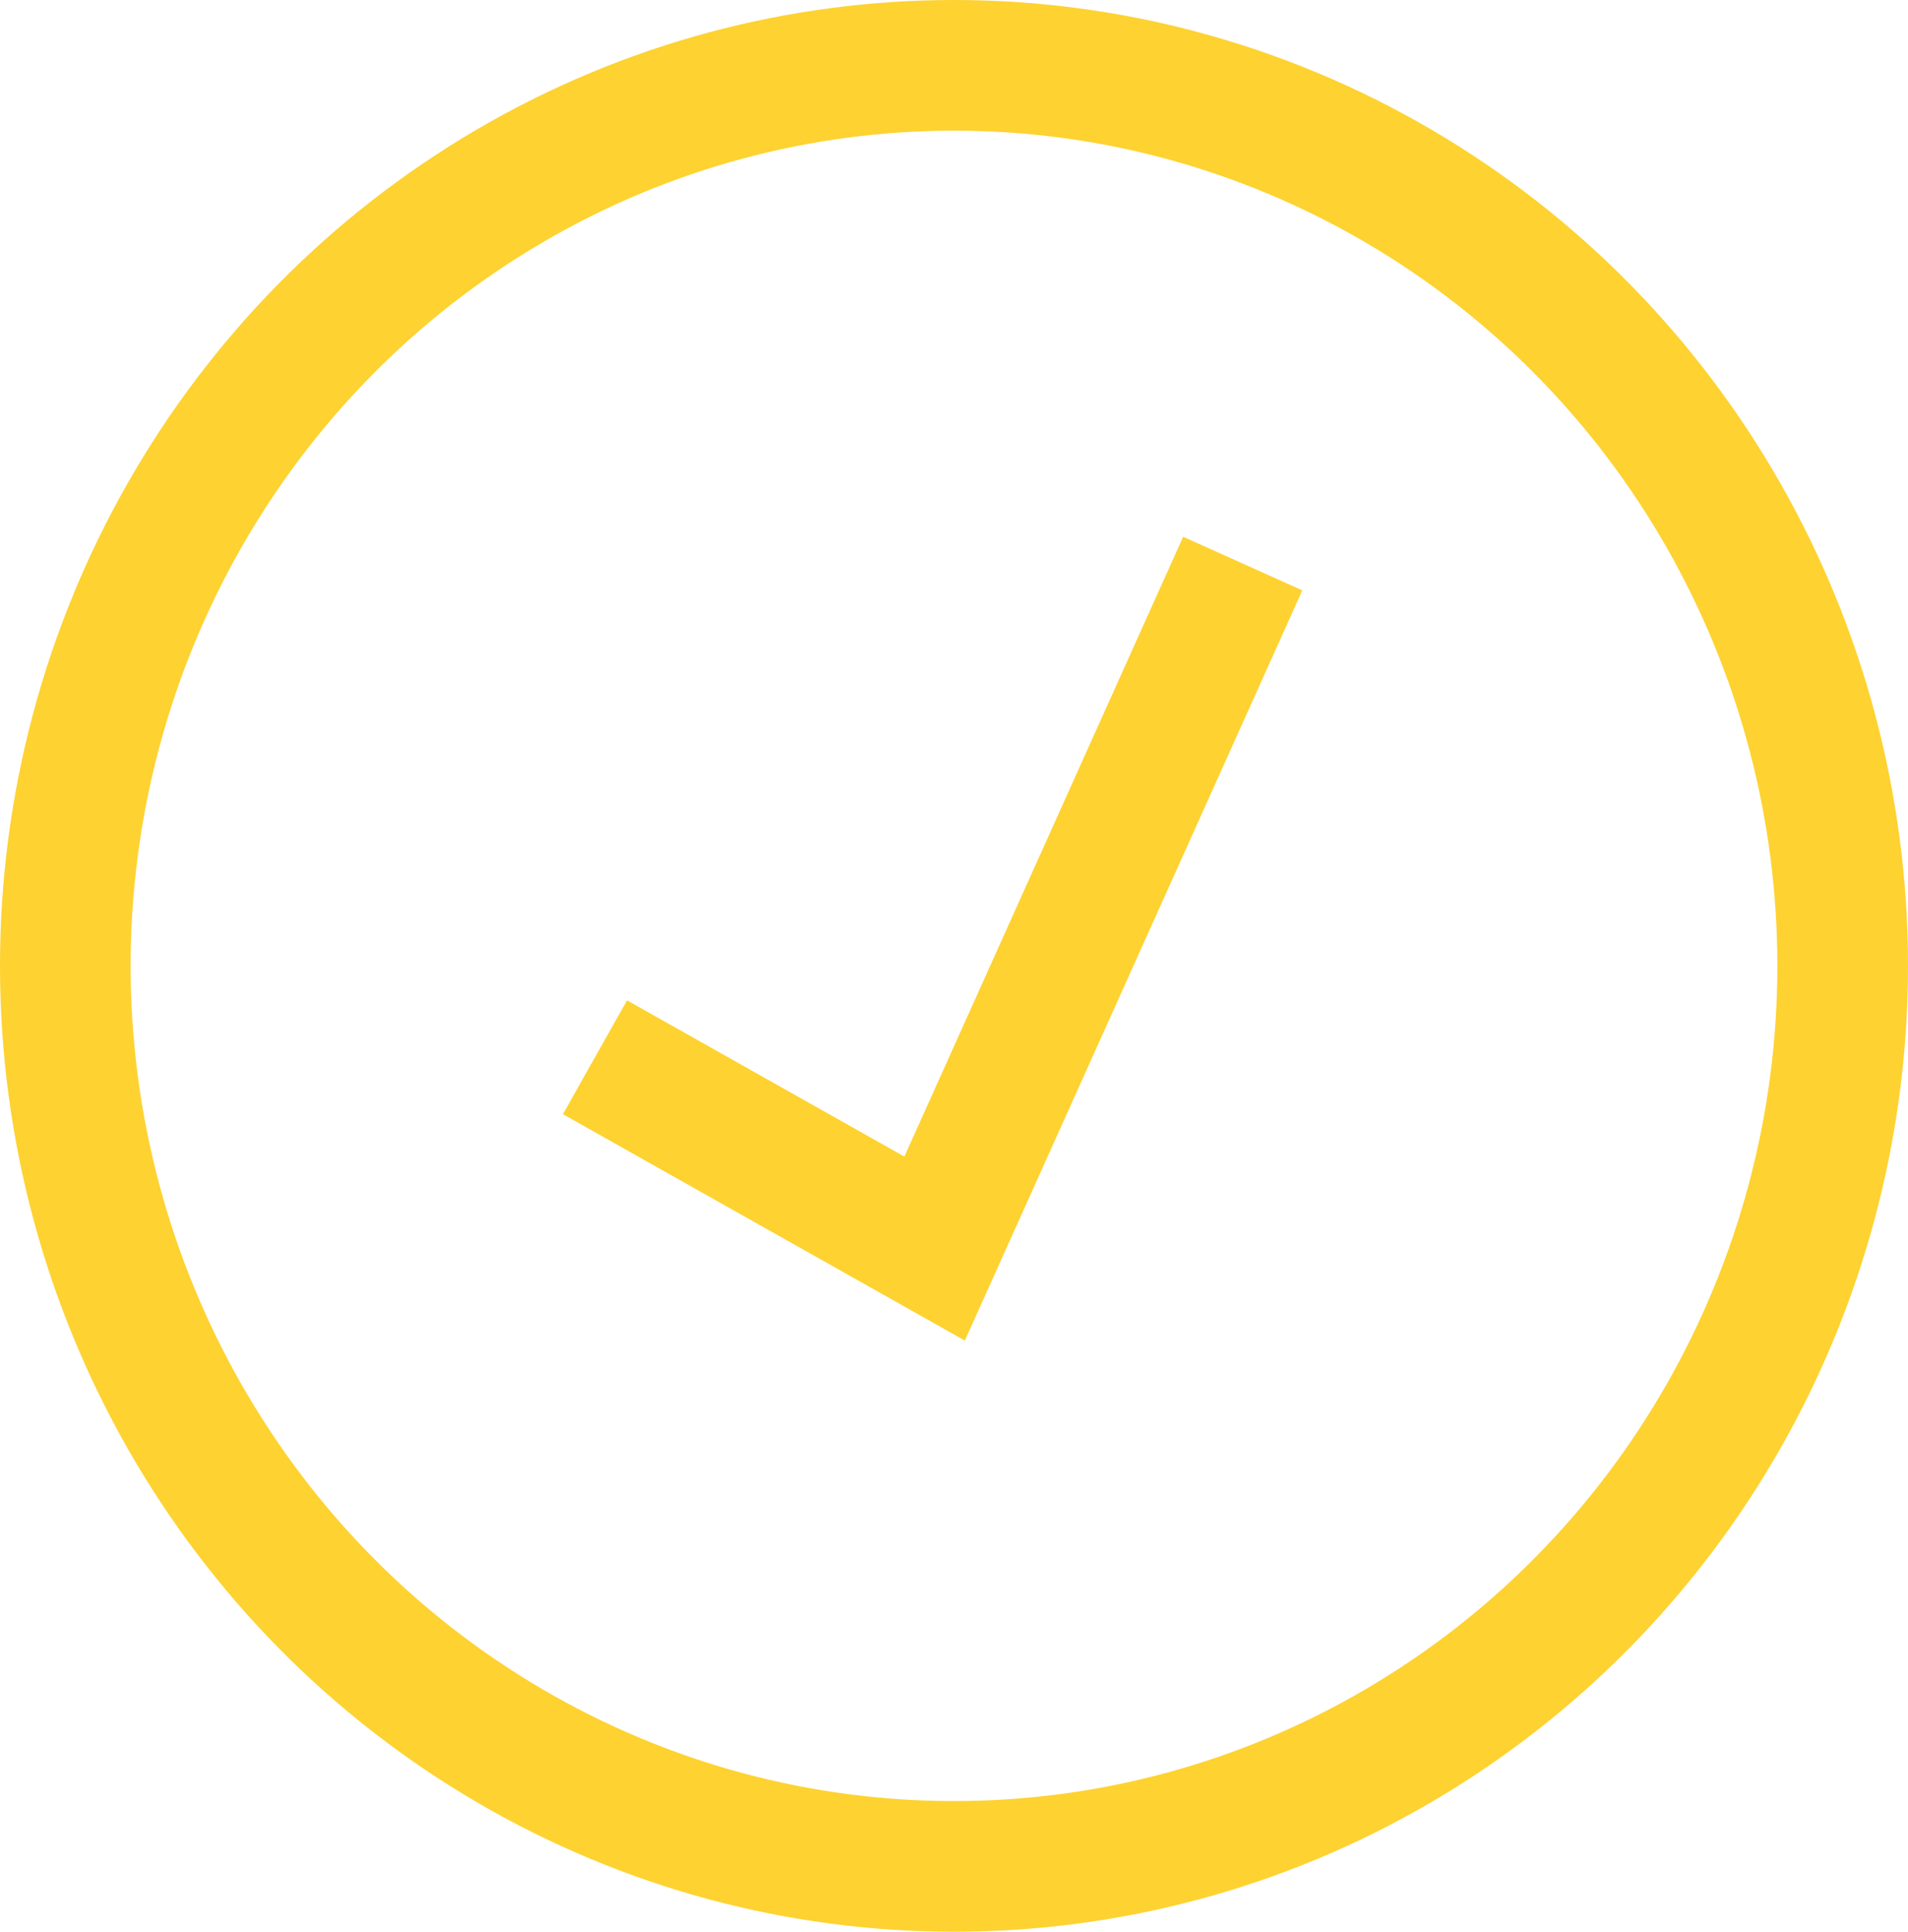
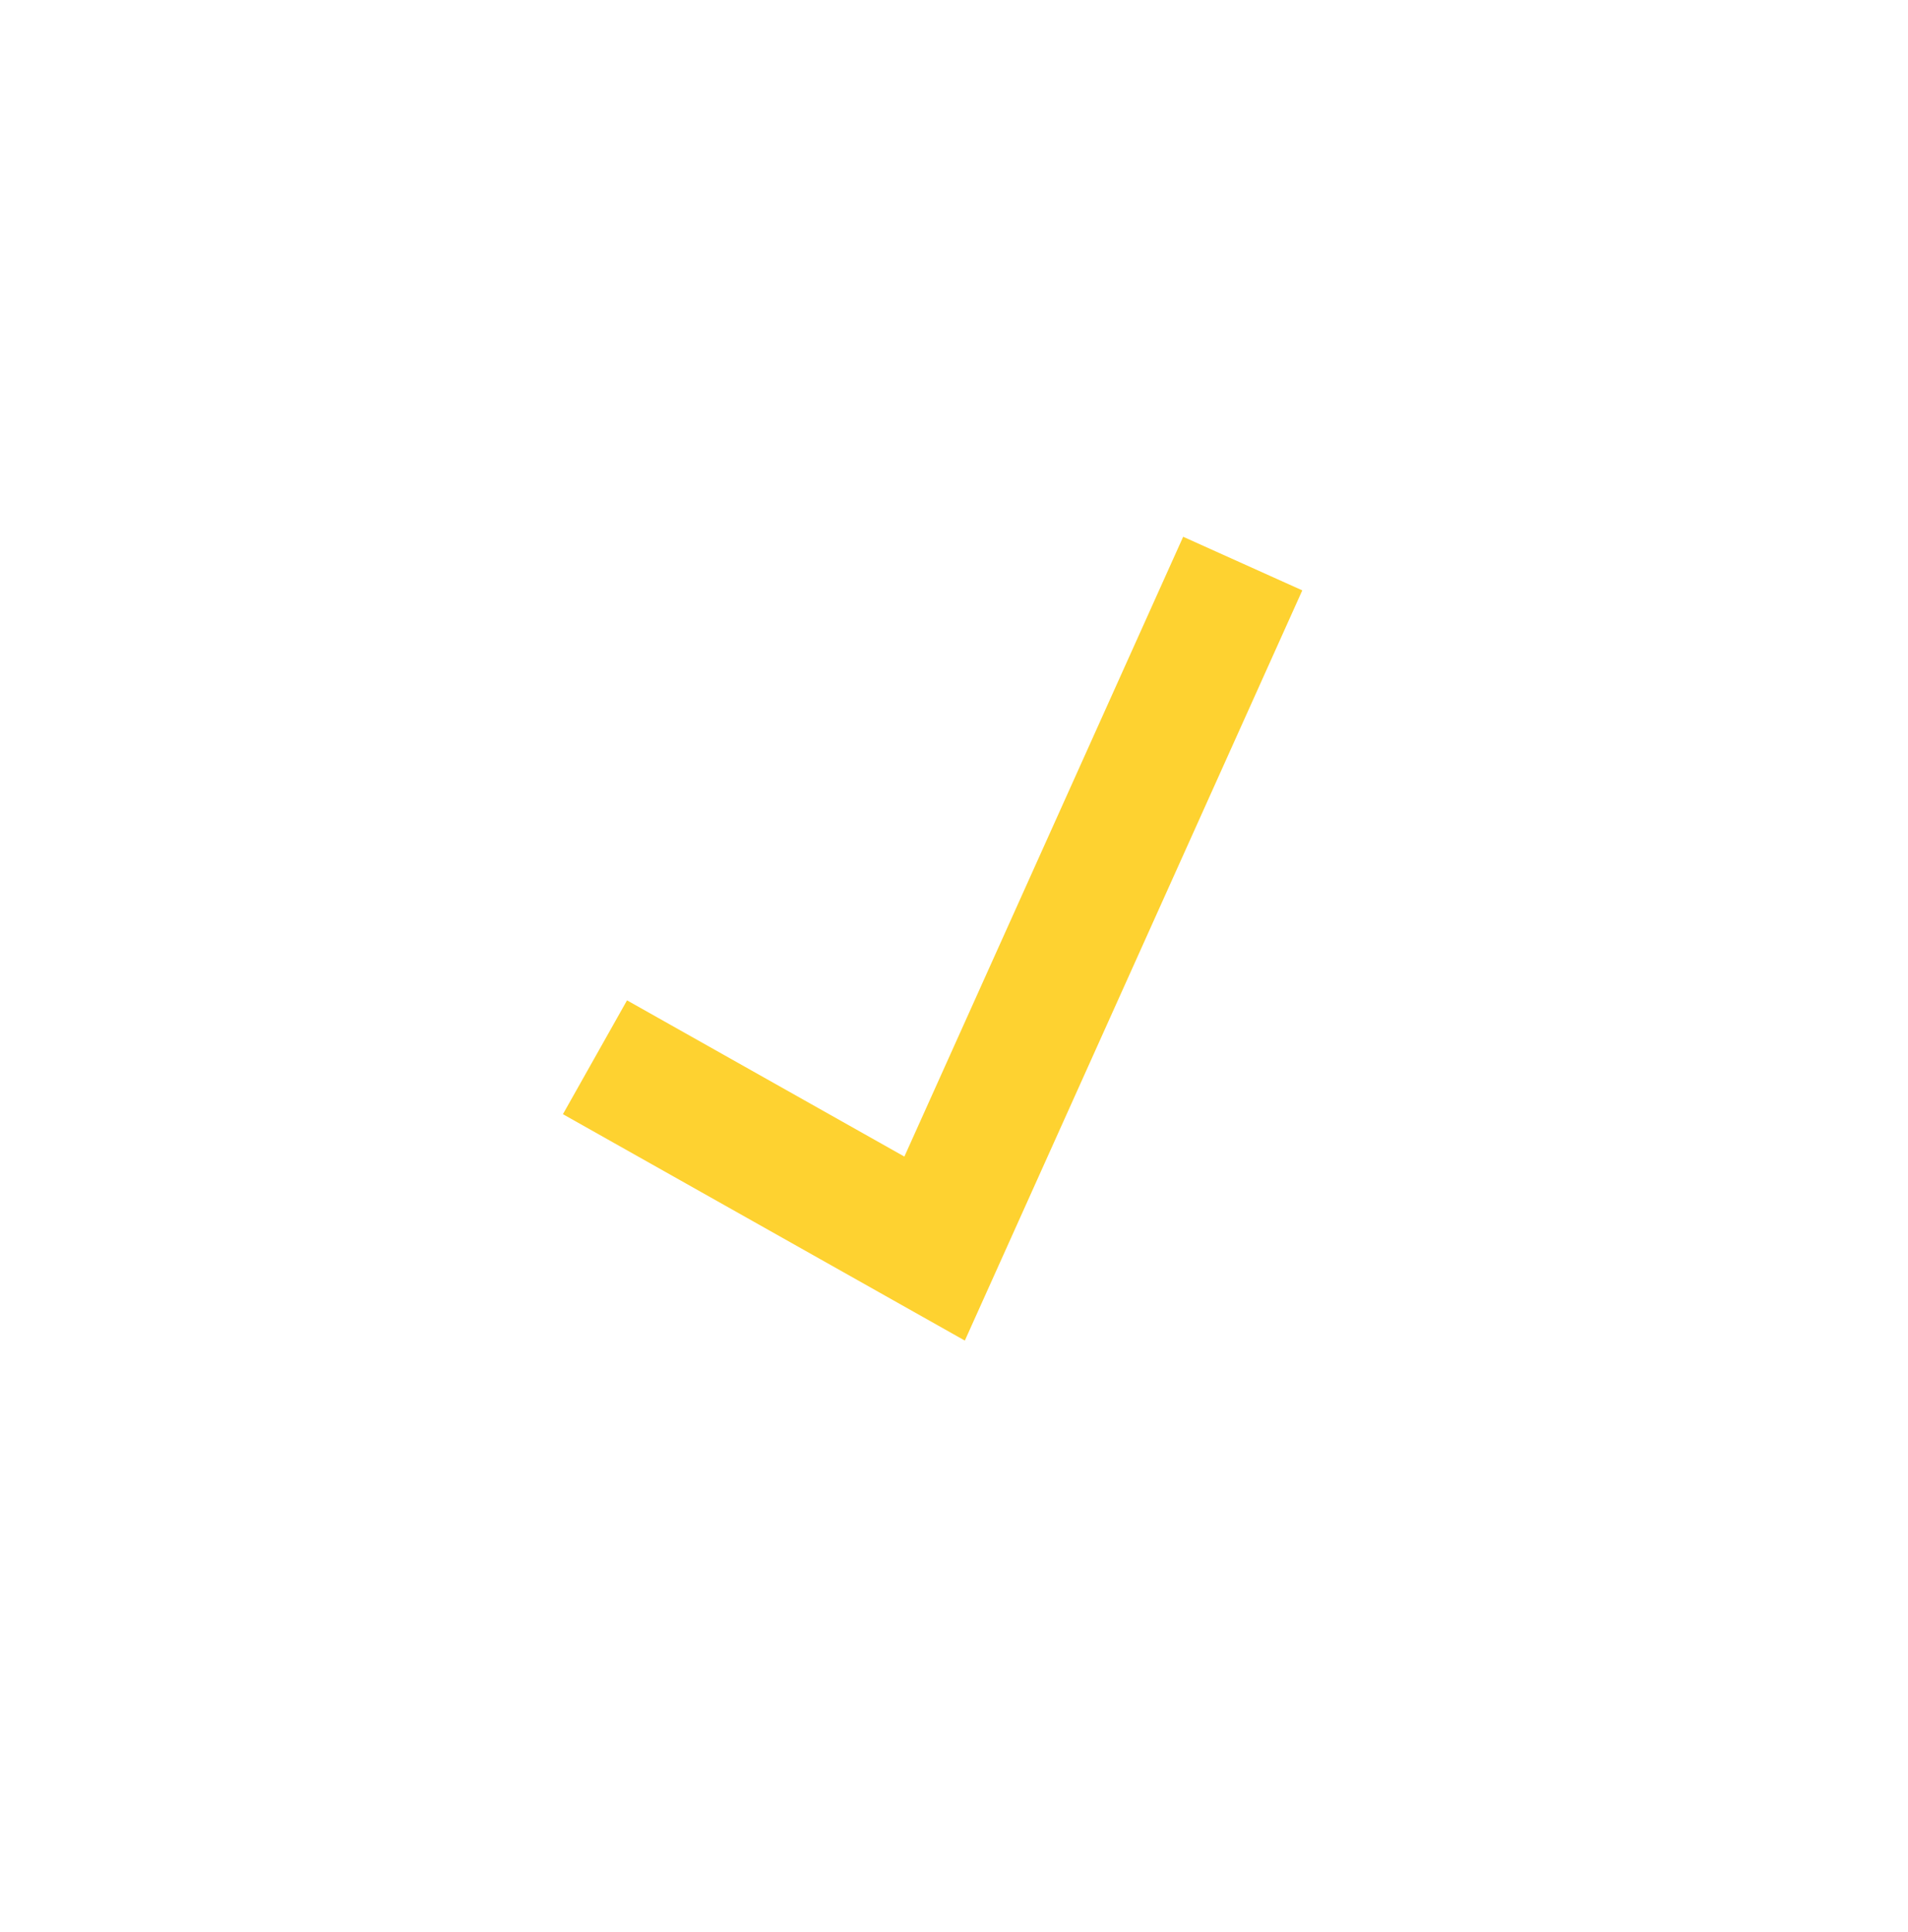
<svg xmlns="http://www.w3.org/2000/svg" width="87.64" height="88.714" viewBox="0 0 87.64 88.714">
  <defs>
    <style>.a,.b{fill:none;stroke:#fed230;stroke-width:6px;}.a{fill-rule:evenodd;}</style>
  </defs>
  <g transform="translate(3.094 2.736)">
    <path class="a" d="M56.191,24.493,42.038,55.952l-15.6-8.786" transform="translate(-2.203 -1.347)" />
-     <ellipse class="b" cx="40.82" cy="41.357" rx="40.82" ry="41.357" transform="translate(-0.094 0.264)" />
  </g>
</svg>